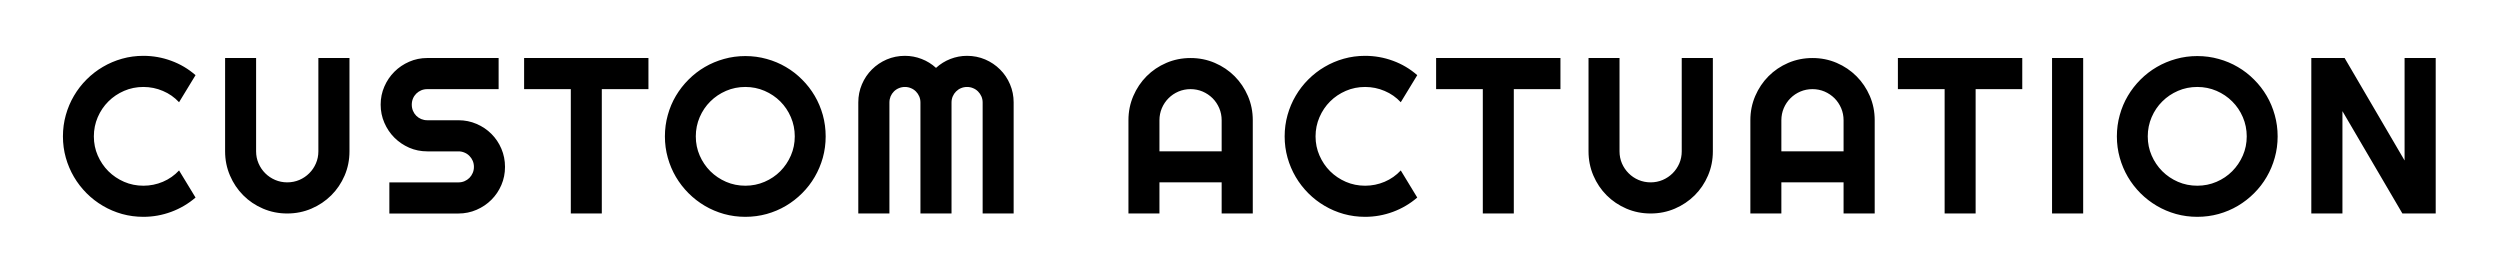
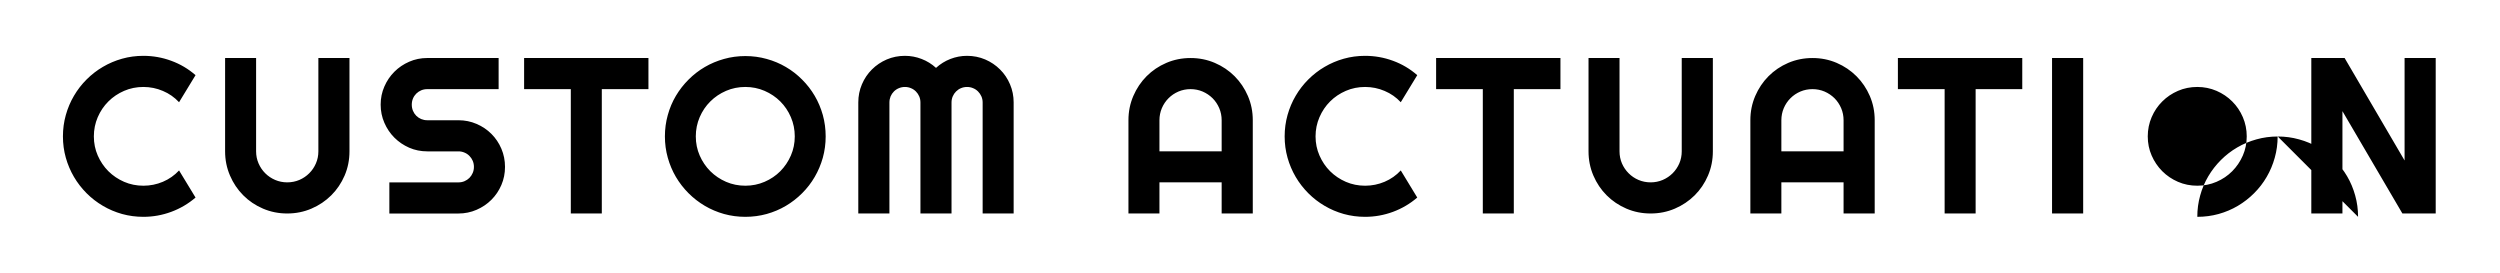
<svg xmlns="http://www.w3.org/2000/svg" id="Layer_1" data-name="Layer 1" viewBox="0 0 1233 134.48">
  <defs>
    <style>
      .cls-1 {
        stroke-width: 0px;
      }
    </style>
  </defs>
  <g id="text-logo">
    <g id="text-logo-path-0">
-       <path class="cls-1" d="M88.31,84.06l8.13,13.37c-3.56,3.06-7.56,5.41-11.99,7.05-4.42,1.64-9,2.46-13.74,2.46h0c-3.64,0-7.14-.47-10.51-1.4-3.37-.95-6.52-2.29-9.45-4.02-2.95-1.73-5.63-3.8-8.05-6.22-2.42-2.43-4.5-5.12-6.22-8.05-1.73-2.95-3.07-6.1-4.02-9.47s-1.42-6.87-1.42-10.51h0c0-3.64.47-7.15,1.42-10.53.95-3.39,2.29-6.56,4.02-9.49,1.73-2.95,3.8-5.63,6.22-8.05,2.42-2.42,5.1-4.5,8.05-6.22,2.93-1.73,6.08-3.07,9.45-4.02,3.37-.95,6.87-1.42,10.51-1.42h0c4.74,0,9.32.81,13.74,2.44,4.43,1.61,8.43,3.98,11.99,7.09h0l-8.13,13.35c-2.24-2.42-4.9-4.28-7.97-5.57-3.06-1.31-6.27-1.96-9.62-1.96h0c-3.38,0-6.55.64-9.51,1.92-2.96,1.28-5.55,3.02-7.76,5.23-2.2,2.19-3.95,4.77-5.24,7.74-1.28,2.98-1.92,6.15-1.92,9.49h0c0,3.36.64,6.5,1.92,9.43,1.29,2.95,3.04,5.53,5.24,7.74,2.22,2.2,4.8,3.94,7.76,5.23,2.96,1.28,6.13,1.92,9.51,1.92h0c3.36,0,6.56-.65,9.62-1.94,3.07-1.31,5.73-3.17,7.97-5.59h0ZM172.36,28.62v46.03c0,4.24-.8,8.22-2.4,11.95-1.61,3.73-3.81,6.97-6.59,9.74-2.78,2.77-6.03,4.95-9.76,6.55-3.73,1.6-7.71,2.4-11.95,2.4h0c-4.24,0-8.22-.8-11.95-2.4-3.73-1.6-6.97-3.78-9.72-6.55-2.77-2.77-4.95-6.01-6.55-9.74-1.61-3.73-2.42-7.71-2.42-11.95h0V28.62h15.29v46.03c0,2.1.4,4.08,1.21,5.94.81,1.86,1.9,3.48,3.29,4.86,1.4,1.4,3.03,2.5,4.9,3.3,1.87.79,3.86,1.19,5.96,1.19h0c2.1,0,4.09-.4,5.97-1.19,1.87-.81,3.5-1.91,4.88-3.3,1.4-1.38,2.49-3,3.29-4.86.81-1.86,1.21-3.84,1.21-5.94h0V28.62h15.35ZM187.74,51.61h0c0-3.18.61-6.15,1.83-8.93,1.2-2.78,2.85-5.21,4.94-7.3,2.09-2.09,4.52-3.73,7.3-4.94,2.78-1.22,5.76-1.83,8.93-1.83h35.18v15.35h-35.18c-1.08,0-2.07.19-3,.58-.92.4-1.74.94-2.44,1.63-.69.69-1.24,1.5-1.63,2.44-.38.92-.58,1.92-.58,3h0c0,1.06.19,2.07.58,3.02.4.95.94,1.77,1.63,2.46.7.69,1.52,1.24,2.44,1.63.92.38,1.92.58,3,.58h15.35c3.16,0,6.15.6,8.95,1.81,2.79,1.19,5.23,2.83,7.32,4.92,2.09,2.09,3.73,4.53,4.92,7.32,1.19,2.8,1.79,5.79,1.79,8.95h0c0,3.18-.6,6.15-1.79,8.93-1.19,2.78-2.83,5.21-4.92,7.3-2.09,2.09-4.53,3.73-7.32,4.94-2.8,1.22-5.79,1.83-8.95,1.83h-34.06v-15.35h34.06c1.06,0,2.06-.19,2.98-.58.93-.4,1.75-.94,2.44-1.63.69-.7,1.24-1.52,1.63-2.44.4-.92.6-1.92.6-3h0c0-1.06-.2-2.06-.6-3-.4-.92-.94-1.73-1.63-2.42-.69-.7-1.5-1.25-2.44-1.63-.92-.4-1.91-.6-2.98-.6h-15.35c-3.18,0-6.15-.6-8.93-1.81-2.78-1.22-5.21-2.87-7.3-4.96-2.09-2.09-3.73-4.53-4.94-7.32-1.22-2.8-1.83-5.79-1.83-8.95ZM296.81,43.97v61.32h-15.29v-61.32h-23.03v-15.35h61.32v15.35h-23ZM407.22,67.27h0c0,3.64-.47,7.14-1.4,10.51-.95,3.37-2.28,6.53-4,9.47-1.7,2.93-3.77,5.62-6.21,8.05-2.42,2.42-5.09,4.5-8.01,6.22-2.92,1.73-6.08,3.07-9.47,4.02-3.38.93-6.89,1.4-10.53,1.4h0c-3.64,0-7.14-.47-10.51-1.4-3.37-.95-6.53-2.29-9.47-4.02-2.93-1.73-5.61-3.8-8.03-6.22-2.43-2.43-4.51-5.12-6.24-8.05-1.73-2.95-3.06-6.1-4-9.47-.95-3.37-1.42-6.87-1.42-10.51h0c0-3.64.47-7.15,1.42-10.53.93-3.39,2.27-6.55,4-9.47,1.73-2.92,3.81-5.59,6.24-8.01,2.42-2.43,5.1-4.5,8.03-6.21,2.95-1.72,6.1-3.04,9.47-3.98,3.37-.95,6.87-1.42,10.51-1.42h0c3.64,0,7.15.47,10.53,1.42,3.39.93,6.55,2.26,9.47,3.98,2.92,1.7,5.59,3.77,8.01,6.21,2.43,2.42,4.5,5.09,6.21,8.01,1.72,2.92,3.05,6.08,4,9.47.93,3.38,1.4,6.89,1.4,10.53ZM391.98,67.27h0c0-3.34-.64-6.51-1.92-9.49-1.28-2.97-3.02-5.55-5.21-7.74-2.2-2.2-4.79-3.94-7.76-5.23-2.97-1.28-6.13-1.92-9.49-1.92h0c-3.38,0-6.55.64-9.51,1.92-2.96,1.28-5.55,3.02-7.76,5.23-2.22,2.19-3.96,4.77-5.24,7.74-1.28,2.98-1.92,6.15-1.92,9.49h0c0,3.36.64,6.5,1.92,9.43,1.28,2.95,3.03,5.53,5.24,7.74,2.22,2.2,4.8,3.94,7.76,5.23,2.96,1.28,6.13,1.92,9.51,1.92h0c3.36,0,6.52-.64,9.49-1.92,2.97-1.28,5.56-3.02,7.76-5.23,2.19-2.22,3.93-4.8,5.21-7.74,1.28-2.93,1.92-6.08,1.92-9.43ZM499.93,50.54v54.75h-15.29v-54.75c0-1.06-.2-2.06-.61-3-.41-.92-.96-1.73-1.65-2.42-.69-.7-1.5-1.25-2.44-1.63-.92-.4-1.92-.6-3-.6h0c-1.06,0-2.06.2-3,.6-.92.38-1.73.93-2.42,1.63-.69.69-1.24,1.5-1.63,2.42-.4.93-.6,1.93-.6,3h0v54.75h-15.33v-54.75c0-1.06-.2-2.06-.6-3-.4-.92-.94-1.73-1.63-2.42-.69-.7-1.5-1.25-2.44-1.63-.92-.4-1.91-.6-2.98-.6h0c-1.08,0-2.07.2-3,.6-.93.38-1.75.93-2.44,1.63-.69.69-1.24,1.5-1.63,2.42-.38.93-.58,1.93-.58,3h0v54.75h-15.35v-54.75c0-3.18.6-6.16,1.79-8.95,1.19-2.8,2.83-5.24,4.92-7.32,2.09-2.09,4.53-3.73,7.32-4.94,2.8-1.19,5.8-1.79,8.97-1.79h0c2.84,0,5.58.51,8.22,1.54,2.64,1.01,5.01,2.48,7.11,4.4h0c2.11-1.92,4.48-3.39,7.09-4.4,2.63-1.02,5.36-1.54,8.2-1.54h0c3.18,0,6.17.6,8.97,1.79,2.79,1.2,5.23,2.85,7.32,4.94,2.09,2.07,3.73,4.51,4.92,7.32,1.19,2.79,1.79,5.78,1.79,8.95h0ZM571.84,74.65h30.68v-15.35c0-2.1-.4-4.09-1.19-5.96-.81-1.87-1.9-3.5-3.29-4.9-1.4-1.38-3.03-2.48-4.9-3.29-1.87-.79-3.86-1.19-5.96-1.19h0c-2.11,0-4.1.4-5.97,1.19-1.87.81-3.5,1.9-4.88,3.29-1.4,1.4-2.5,3.03-3.3,4.9-.79,1.87-1.19,3.86-1.19,5.96h0v15.35ZM617.87,59.3v45.99h-15.35v-15.35h-30.68v15.35h-15.29v-45.99c0-4.24.8-8.22,2.4-11.95,1.6-3.71,3.78-6.97,6.55-9.76,2.77-2.78,6.01-4.97,9.74-6.57,3.71-1.6,7.7-2.4,11.95-2.4h0c4.24,0,8.22.8,11.95,2.4,3.73,1.6,6.98,3.79,9.76,6.57,2.78,2.79,4.97,6.05,6.57,9.76,1.6,3.73,2.4,7.71,2.4,11.95h0ZM690.86,84.06l8.13,13.37c-3.56,3.06-7.55,5.41-11.97,7.05-4.43,1.64-9.02,2.46-13.76,2.46h0c-3.64,0-7.14-.47-10.51-1.4-3.37-.95-6.52-2.29-9.45-4.02-2.95-1.73-5.63-3.8-8.05-6.22-2.42-2.43-4.5-5.12-6.22-8.05-1.73-2.95-3.07-6.1-4.02-9.47-.95-3.37-1.42-6.87-1.42-10.51h0c0-3.64.47-7.15,1.42-10.53.95-3.39,2.29-6.56,4.02-9.49,1.73-2.95,3.8-5.63,6.22-8.05,2.42-2.42,5.1-4.5,8.05-6.22,2.93-1.73,6.08-3.07,9.45-4.02,3.37-.95,6.87-1.42,10.51-1.42h0c4.74,0,9.32.81,13.76,2.44,4.42,1.61,8.41,3.98,11.97,7.09h0l-8.13,13.35c-2.24-2.42-4.9-4.28-7.97-5.57-3.06-1.31-6.27-1.96-9.62-1.96h0c-3.38,0-6.55.64-9.51,1.92-2.96,1.28-5.55,3.02-7.76,5.23-2.2,2.19-3.94,4.77-5.23,7.74-1.29,2.98-1.94,6.15-1.94,9.49h0c0,3.36.65,6.5,1.94,9.43,1.28,2.95,3.02,5.53,5.23,7.74,2.22,2.2,4.8,3.94,7.76,5.23,2.96,1.28,6.13,1.92,9.51,1.92h0c3.36,0,6.56-.65,9.62-1.94,3.07-1.31,5.73-3.17,7.97-5.59h0ZM746.61,43.97v61.32h-15.29v-61.32h-23.03v-15.35h61.32v15.35h-23ZM844.78,28.62v46.03c0,4.24-.8,8.22-2.4,11.95-1.6,3.73-3.79,6.97-6.57,9.74-2.79,2.77-6.05,4.95-9.76,6.55-3.73,1.6-7.71,2.4-11.95,2.4h0c-4.25,0-8.24-.8-11.97-2.4-3.71-1.6-6.95-3.78-9.72-6.55-2.77-2.77-4.95-6.01-6.55-9.74-1.6-3.73-2.4-7.71-2.4-11.95h0V28.62h15.29v46.03c0,2.1.4,4.08,1.19,5.94.81,1.86,1.91,3.48,3.3,4.86,1.38,1.4,3.01,2.5,4.88,3.3,1.87.79,3.86,1.19,5.97,1.19h0c2.1,0,4.09-.4,5.96-1.19,1.87-.81,3.5-1.91,4.9-3.3,1.38-1.38,2.48-3,3.29-4.86.79-1.86,1.19-3.84,1.19-5.94h0V28.62h15.35ZM878.57,74.65h30.68v-15.35c0-2.1-.4-4.09-1.19-5.96-.81-1.87-1.9-3.5-3.29-4.9-1.4-1.38-3.03-2.48-4.9-3.29-1.87-.79-3.86-1.19-5.96-1.19h0c-2.11,0-4.1.4-5.97,1.19-1.87.81-3.5,1.9-4.88,3.29-1.4,1.4-2.5,3.03-3.3,4.9-.79,1.87-1.19,3.86-1.19,5.96h0v15.35ZM924.6,59.3v45.99h-15.35v-15.35h-30.68v15.35h-15.29v-45.99c0-4.24.8-8.22,2.4-11.95,1.6-3.71,3.78-6.97,6.55-9.76,2.77-2.78,6.01-4.97,9.72-6.57,3.73-1.6,7.72-2.4,11.97-2.4h0c4.24,0,8.22.8,11.95,2.4,3.71,1.6,6.96,3.79,9.74,6.57,2.79,2.79,4.99,6.05,6.59,9.76,1.6,3.73,2.4,7.71,2.4,11.95h0ZM974.38,43.97v61.32h-15.29v-61.32h-23.05v-15.35h61.34v15.35h-23ZM1027.42,28.62v76.67h-15.35V28.62h15.35ZM1123.33,67.27h0c0,3.64-.47,7.14-1.42,10.51-.93,3.37-2.26,6.53-3.98,9.47-1.7,2.93-3.77,5.62-6.21,8.05-2.42,2.42-5.09,4.5-8.01,6.22-2.92,1.73-6.08,3.07-9.47,4.02-3.38.93-6.89,1.4-10.53,1.4h0c-3.64,0-7.14-.47-10.51-1.4-3.37-.95-6.53-2.29-9.47-4.02-2.93-1.73-5.62-3.8-8.05-6.22-2.42-2.43-4.5-5.12-6.22-8.05-1.73-2.95-3.06-6.1-4-9.47-.95-3.37-1.42-6.87-1.42-10.51h0c0-3.64.47-7.15,1.42-10.53.93-3.39,2.27-6.55,4-9.47,1.73-2.92,3.8-5.59,6.22-8.01,2.43-2.43,5.12-4.5,8.05-6.21,2.95-1.72,6.1-3.04,9.47-3.98,3.37-.95,6.87-1.42,10.51-1.42h0c3.64,0,7.15.47,10.53,1.42,3.39.93,6.55,2.26,9.47,3.98,2.92,1.7,5.59,3.77,8.01,6.21,2.43,2.42,4.5,5.09,6.21,8.01,1.72,2.92,3.04,6.08,3.98,9.47.95,3.38,1.42,6.89,1.42,10.53ZM1108.09,67.27h0c0-3.34-.64-6.51-1.92-9.49-1.28-2.97-3.02-5.55-5.23-7.74-2.19-2.2-4.77-3.94-7.74-5.23-2.97-1.28-6.13-1.92-9.49-1.92h0c-3.39,0-6.57.64-9.53,1.92-2.96,1.28-5.54,3.02-7.74,5.23-2.22,2.19-3.96,4.77-5.24,7.74-1.28,2.98-1.92,6.15-1.92,9.49h0c0,3.36.64,6.5,1.92,9.43,1.28,2.95,3.03,5.53,5.24,7.74,2.2,2.2,4.78,3.94,7.74,5.23,2.96,1.28,6.13,1.92,9.53,1.92h0c3.36,0,6.52-.64,9.49-1.92,2.97-1.28,5.55-3.02,7.74-5.23,2.2-2.22,3.94-4.8,5.23-7.74,1.28-2.93,1.92-6.08,1.92-9.43ZM1201.29,28.62v76.67h-16.43l-29.57-50.47v50.47h-15.35V28.62h16.43l29.57,50.53V28.62h15.35Z" />
+       <path class="cls-1" d="M88.31,84.06l8.13,13.37c-3.56,3.06-7.56,5.41-11.99,7.05-4.42,1.64-9,2.46-13.74,2.46h0c-3.64,0-7.14-.47-10.51-1.4-3.37-.95-6.52-2.29-9.45-4.02-2.95-1.73-5.63-3.8-8.05-6.22-2.42-2.43-4.5-5.12-6.22-8.05-1.73-2.95-3.07-6.1-4.02-9.47s-1.42-6.87-1.42-10.51h0c0-3.64.47-7.15,1.42-10.53.95-3.39,2.29-6.56,4.02-9.49,1.73-2.95,3.8-5.63,6.22-8.05,2.42-2.42,5.1-4.5,8.05-6.22,2.93-1.73,6.08-3.07,9.45-4.02,3.37-.95,6.87-1.42,10.51-1.42h0c4.74,0,9.32.81,13.74,2.44,4.43,1.61,8.43,3.98,11.99,7.09h0l-8.13,13.35c-2.24-2.42-4.9-4.28-7.97-5.57-3.06-1.31-6.27-1.96-9.62-1.96h0c-3.38,0-6.55.64-9.51,1.92-2.96,1.28-5.55,3.02-7.76,5.23-2.2,2.19-3.95,4.77-5.24,7.74-1.28,2.98-1.92,6.15-1.92,9.49h0c0,3.36.64,6.5,1.92,9.43,1.29,2.95,3.04,5.53,5.24,7.74,2.22,2.2,4.8,3.94,7.76,5.23,2.96,1.28,6.13,1.92,9.51,1.92h0c3.36,0,6.56-.65,9.62-1.94,3.07-1.31,5.73-3.17,7.97-5.59h0ZM172.36,28.62v46.03c0,4.24-.8,8.22-2.4,11.95-1.61,3.73-3.81,6.97-6.59,9.74-2.78,2.77-6.03,4.95-9.76,6.55-3.73,1.6-7.71,2.4-11.95,2.4h0c-4.24,0-8.22-.8-11.95-2.4-3.73-1.6-6.97-3.78-9.72-6.55-2.77-2.77-4.95-6.01-6.55-9.74-1.61-3.73-2.42-7.71-2.42-11.95h0V28.62h15.29v46.03c0,2.1.4,4.08,1.21,5.94.81,1.86,1.9,3.48,3.29,4.86,1.4,1.4,3.03,2.5,4.9,3.3,1.87.79,3.86,1.19,5.96,1.19h0c2.1,0,4.09-.4,5.97-1.19,1.87-.81,3.5-1.91,4.88-3.3,1.4-1.38,2.49-3,3.29-4.86.81-1.86,1.21-3.84,1.21-5.94h0V28.62h15.35ZM187.74,51.61h0c0-3.18.61-6.15,1.83-8.93,1.2-2.78,2.85-5.21,4.94-7.3,2.09-2.09,4.52-3.73,7.3-4.94,2.78-1.22,5.76-1.83,8.93-1.83h35.18v15.35h-35.18c-1.08,0-2.07.19-3,.58-.92.4-1.74.94-2.44,1.63-.69.69-1.24,1.5-1.63,2.44-.38.92-.58,1.92-.58,3h0c0,1.06.19,2.07.58,3.02.4.95.94,1.77,1.63,2.46.7.69,1.52,1.24,2.44,1.63.92.38,1.92.58,3,.58h15.35c3.16,0,6.15.6,8.95,1.81,2.79,1.19,5.23,2.83,7.32,4.92,2.09,2.09,3.73,4.53,4.92,7.32,1.19,2.8,1.79,5.79,1.79,8.95h0c0,3.18-.6,6.15-1.79,8.93-1.19,2.78-2.83,5.21-4.92,7.3-2.09,2.09-4.53,3.73-7.32,4.94-2.8,1.22-5.79,1.83-8.95,1.83h-34.06v-15.35h34.06c1.06,0,2.06-.19,2.98-.58.93-.4,1.75-.94,2.44-1.63.69-.7,1.24-1.52,1.63-2.44.4-.92.6-1.92.6-3h0c0-1.06-.2-2.06-.6-3-.4-.92-.94-1.73-1.63-2.42-.69-.7-1.5-1.25-2.44-1.63-.92-.4-1.91-.6-2.98-.6h-15.35c-3.18,0-6.15-.6-8.93-1.81-2.78-1.22-5.21-2.87-7.3-4.96-2.09-2.09-3.73-4.53-4.94-7.32-1.22-2.8-1.83-5.79-1.83-8.95ZM296.81,43.97v61.32h-15.29v-61.32h-23.03v-15.35h61.32v15.35h-23ZM407.22,67.27h0c0,3.64-.47,7.14-1.4,10.51-.95,3.37-2.28,6.53-4,9.47-1.7,2.93-3.77,5.62-6.21,8.05-2.42,2.42-5.09,4.5-8.01,6.22-2.92,1.73-6.08,3.07-9.47,4.02-3.38.93-6.89,1.4-10.53,1.4h0c-3.64,0-7.14-.47-10.51-1.4-3.37-.95-6.53-2.29-9.47-4.02-2.93-1.73-5.61-3.8-8.03-6.22-2.43-2.43-4.51-5.12-6.24-8.05-1.73-2.95-3.06-6.1-4-9.47-.95-3.37-1.42-6.87-1.42-10.51h0c0-3.64.47-7.15,1.42-10.53.93-3.39,2.27-6.55,4-9.47,1.73-2.92,3.81-5.59,6.24-8.01,2.42-2.43,5.1-4.5,8.03-6.21,2.95-1.72,6.1-3.04,9.47-3.98,3.37-.95,6.87-1.42,10.51-1.42h0c3.64,0,7.15.47,10.53,1.42,3.39.93,6.55,2.26,9.47,3.98,2.92,1.7,5.59,3.77,8.01,6.21,2.43,2.42,4.5,5.09,6.21,8.01,1.72,2.92,3.05,6.08,4,9.47.93,3.38,1.4,6.89,1.4,10.53ZM391.98,67.27h0c0-3.34-.64-6.51-1.92-9.49-1.28-2.97-3.02-5.55-5.21-7.74-2.2-2.2-4.79-3.94-7.76-5.23-2.97-1.28-6.13-1.92-9.49-1.92h0c-3.38,0-6.55.64-9.51,1.92-2.96,1.28-5.55,3.02-7.76,5.23-2.22,2.19-3.96,4.77-5.24,7.74-1.28,2.98-1.92,6.15-1.92,9.49h0c0,3.36.64,6.5,1.92,9.43,1.28,2.95,3.03,5.53,5.24,7.74,2.22,2.2,4.8,3.94,7.76,5.23,2.96,1.28,6.13,1.92,9.51,1.92h0c3.36,0,6.52-.64,9.49-1.92,2.97-1.28,5.56-3.02,7.76-5.23,2.19-2.22,3.93-4.8,5.21-7.74,1.28-2.93,1.92-6.08,1.92-9.43ZM499.93,50.54v54.75h-15.29v-54.75c0-1.06-.2-2.06-.61-3-.41-.92-.96-1.73-1.65-2.42-.69-.7-1.5-1.25-2.44-1.63-.92-.4-1.92-.6-3-.6h0c-1.06,0-2.06.2-3,.6-.92.38-1.73.93-2.42,1.63-.69.69-1.24,1.5-1.63,2.42-.4.93-.6,1.93-.6,3h0v54.75h-15.33v-54.75c0-1.06-.2-2.06-.6-3-.4-.92-.94-1.73-1.63-2.42-.69-.7-1.5-1.25-2.44-1.63-.92-.4-1.91-.6-2.98-.6h0c-1.08,0-2.07.2-3,.6-.93.38-1.75.93-2.44,1.63-.69.69-1.24,1.5-1.63,2.42-.38.93-.58,1.93-.58,3h0v54.75h-15.35v-54.75c0-3.18.6-6.16,1.79-8.95,1.19-2.8,2.83-5.24,4.92-7.32,2.09-2.09,4.53-3.73,7.32-4.94,2.8-1.19,5.8-1.79,8.97-1.79h0c2.84,0,5.58.51,8.22,1.54,2.64,1.01,5.01,2.48,7.11,4.4h0c2.11-1.92,4.48-3.39,7.09-4.4,2.63-1.02,5.36-1.54,8.2-1.54h0c3.18,0,6.17.6,8.97,1.79,2.79,1.2,5.23,2.85,7.32,4.94,2.09,2.07,3.73,4.51,4.92,7.32,1.19,2.79,1.79,5.78,1.79,8.95h0ZM571.84,74.65h30.68v-15.35c0-2.1-.4-4.09-1.19-5.96-.81-1.87-1.9-3.5-3.29-4.9-1.4-1.38-3.03-2.48-4.9-3.29-1.87-.79-3.86-1.19-5.96-1.19h0c-2.11,0-4.1.4-5.97,1.19-1.87.81-3.5,1.9-4.88,3.29-1.4,1.4-2.5,3.03-3.3,4.9-.79,1.87-1.19,3.86-1.19,5.96h0v15.35ZM617.87,59.3v45.99h-15.35v-15.35h-30.68v15.35h-15.29v-45.99c0-4.24.8-8.22,2.4-11.95,1.6-3.71,3.78-6.97,6.55-9.76,2.77-2.78,6.01-4.97,9.74-6.57,3.71-1.6,7.7-2.4,11.95-2.4h0c4.24,0,8.22.8,11.95,2.4,3.73,1.6,6.98,3.79,9.76,6.57,2.78,2.79,4.97,6.05,6.57,9.76,1.6,3.73,2.4,7.71,2.4,11.95h0ZM690.86,84.06l8.13,13.37c-3.56,3.06-7.55,5.41-11.97,7.05-4.43,1.64-9.02,2.46-13.76,2.46h0c-3.64,0-7.14-.47-10.51-1.4-3.37-.95-6.52-2.29-9.45-4.02-2.95-1.73-5.63-3.8-8.05-6.22-2.42-2.43-4.5-5.12-6.22-8.05-1.73-2.95-3.07-6.1-4.02-9.47-.95-3.37-1.42-6.87-1.42-10.51h0c0-3.64.47-7.15,1.42-10.53.95-3.39,2.29-6.56,4.02-9.49,1.73-2.95,3.8-5.63,6.22-8.05,2.42-2.42,5.1-4.5,8.05-6.22,2.93-1.73,6.08-3.07,9.45-4.02,3.37-.95,6.87-1.42,10.51-1.42h0c4.74,0,9.32.81,13.76,2.44,4.42,1.61,8.41,3.98,11.97,7.09h0l-8.13,13.35c-2.24-2.42-4.9-4.28-7.97-5.57-3.06-1.31-6.27-1.96-9.62-1.96h0c-3.38,0-6.55.64-9.51,1.92-2.96,1.28-5.55,3.02-7.76,5.23-2.2,2.19-3.94,4.77-5.23,7.74-1.29,2.98-1.94,6.15-1.94,9.49h0c0,3.36.65,6.5,1.94,9.43,1.28,2.95,3.02,5.53,5.23,7.74,2.22,2.2,4.8,3.94,7.76,5.23,2.96,1.28,6.13,1.92,9.51,1.92h0c3.36,0,6.56-.65,9.62-1.94,3.07-1.31,5.73-3.17,7.97-5.59h0ZM746.61,43.97v61.32h-15.29v-61.32h-23.03v-15.35h61.32v15.35h-23ZM844.78,28.62v46.03c0,4.24-.8,8.22-2.4,11.95-1.6,3.73-3.79,6.97-6.57,9.74-2.79,2.77-6.05,4.95-9.76,6.55-3.73,1.6-7.71,2.4-11.95,2.4h0c-4.25,0-8.24-.8-11.97-2.4-3.71-1.6-6.95-3.78-9.72-6.55-2.77-2.77-4.95-6.01-6.55-9.74-1.6-3.73-2.4-7.71-2.4-11.95h0V28.62h15.29v46.03c0,2.1.4,4.08,1.19,5.94.81,1.86,1.91,3.48,3.3,4.86,1.38,1.4,3.01,2.5,4.88,3.3,1.87.79,3.86,1.19,5.97,1.19h0c2.1,0,4.09-.4,5.96-1.19,1.87-.81,3.5-1.91,4.9-3.3,1.38-1.38,2.48-3,3.29-4.86.79-1.86,1.19-3.84,1.19-5.94h0V28.62h15.35ZM878.57,74.65h30.68v-15.35c0-2.1-.4-4.09-1.19-5.96-.81-1.87-1.9-3.5-3.29-4.9-1.4-1.38-3.03-2.48-4.9-3.29-1.87-.79-3.86-1.19-5.96-1.19h0c-2.11,0-4.1.4-5.97,1.19-1.87.81-3.5,1.9-4.88,3.29-1.4,1.4-2.5,3.03-3.3,4.9-.79,1.87-1.19,3.86-1.19,5.96h0v15.35ZM924.6,59.3v45.99h-15.35v-15.35h-30.68v15.35h-15.29v-45.99c0-4.24.8-8.22,2.4-11.95,1.6-3.71,3.78-6.97,6.55-9.76,2.77-2.78,6.01-4.97,9.72-6.57,3.73-1.6,7.72-2.4,11.97-2.4h0c4.24,0,8.22.8,11.95,2.4,3.71,1.6,6.96,3.79,9.74,6.57,2.79,2.79,4.99,6.05,6.59,9.76,1.6,3.73,2.4,7.71,2.4,11.95h0ZM974.38,43.97v61.32h-15.29v-61.32h-23.05v-15.35h61.34v15.35h-23ZM1027.42,28.62v76.67h-15.35V28.62h15.35ZM1123.33,67.27h0c0,3.64-.47,7.14-1.42,10.51-.93,3.37-2.26,6.53-3.98,9.47-1.7,2.93-3.77,5.62-6.21,8.05-2.42,2.42-5.09,4.5-8.01,6.22-2.92,1.73-6.08,3.07-9.47,4.02-3.38.93-6.89,1.4-10.53,1.4h0h0c0-3.64.47-7.15,1.42-10.53.93-3.39,2.27-6.55,4-9.47,1.73-2.92,3.8-5.59,6.22-8.01,2.43-2.43,5.12-4.5,8.05-6.21,2.95-1.72,6.1-3.04,9.47-3.98,3.37-.95,6.87-1.42,10.51-1.42h0c3.64,0,7.15.47,10.53,1.42,3.39.93,6.55,2.26,9.47,3.98,2.92,1.7,5.59,3.77,8.01,6.21,2.43,2.42,4.5,5.09,6.21,8.01,1.72,2.92,3.04,6.08,3.98,9.47.95,3.38,1.42,6.89,1.42,10.53ZM1108.09,67.27h0c0-3.34-.64-6.51-1.92-9.49-1.28-2.97-3.02-5.55-5.23-7.74-2.19-2.2-4.77-3.94-7.74-5.23-2.97-1.28-6.13-1.92-9.49-1.92h0c-3.39,0-6.57.64-9.53,1.92-2.96,1.28-5.54,3.02-7.74,5.23-2.22,2.19-3.96,4.77-5.24,7.74-1.28,2.98-1.92,6.15-1.92,9.49h0c0,3.36.64,6.5,1.92,9.43,1.28,2.95,3.03,5.53,5.24,7.74,2.2,2.2,4.78,3.94,7.74,5.23,2.96,1.28,6.13,1.92,9.53,1.92h0c3.36,0,6.52-.64,9.49-1.92,2.97-1.28,5.55-3.02,7.74-5.23,2.2-2.22,3.94-4.8,5.23-7.74,1.28-2.93,1.92-6.08,1.92-9.43ZM1201.29,28.62v76.67h-16.43l-29.57-50.47v50.47h-15.35V28.62h16.43l29.57,50.53V28.62h15.35Z" />
    </g>
  </g>
</svg>